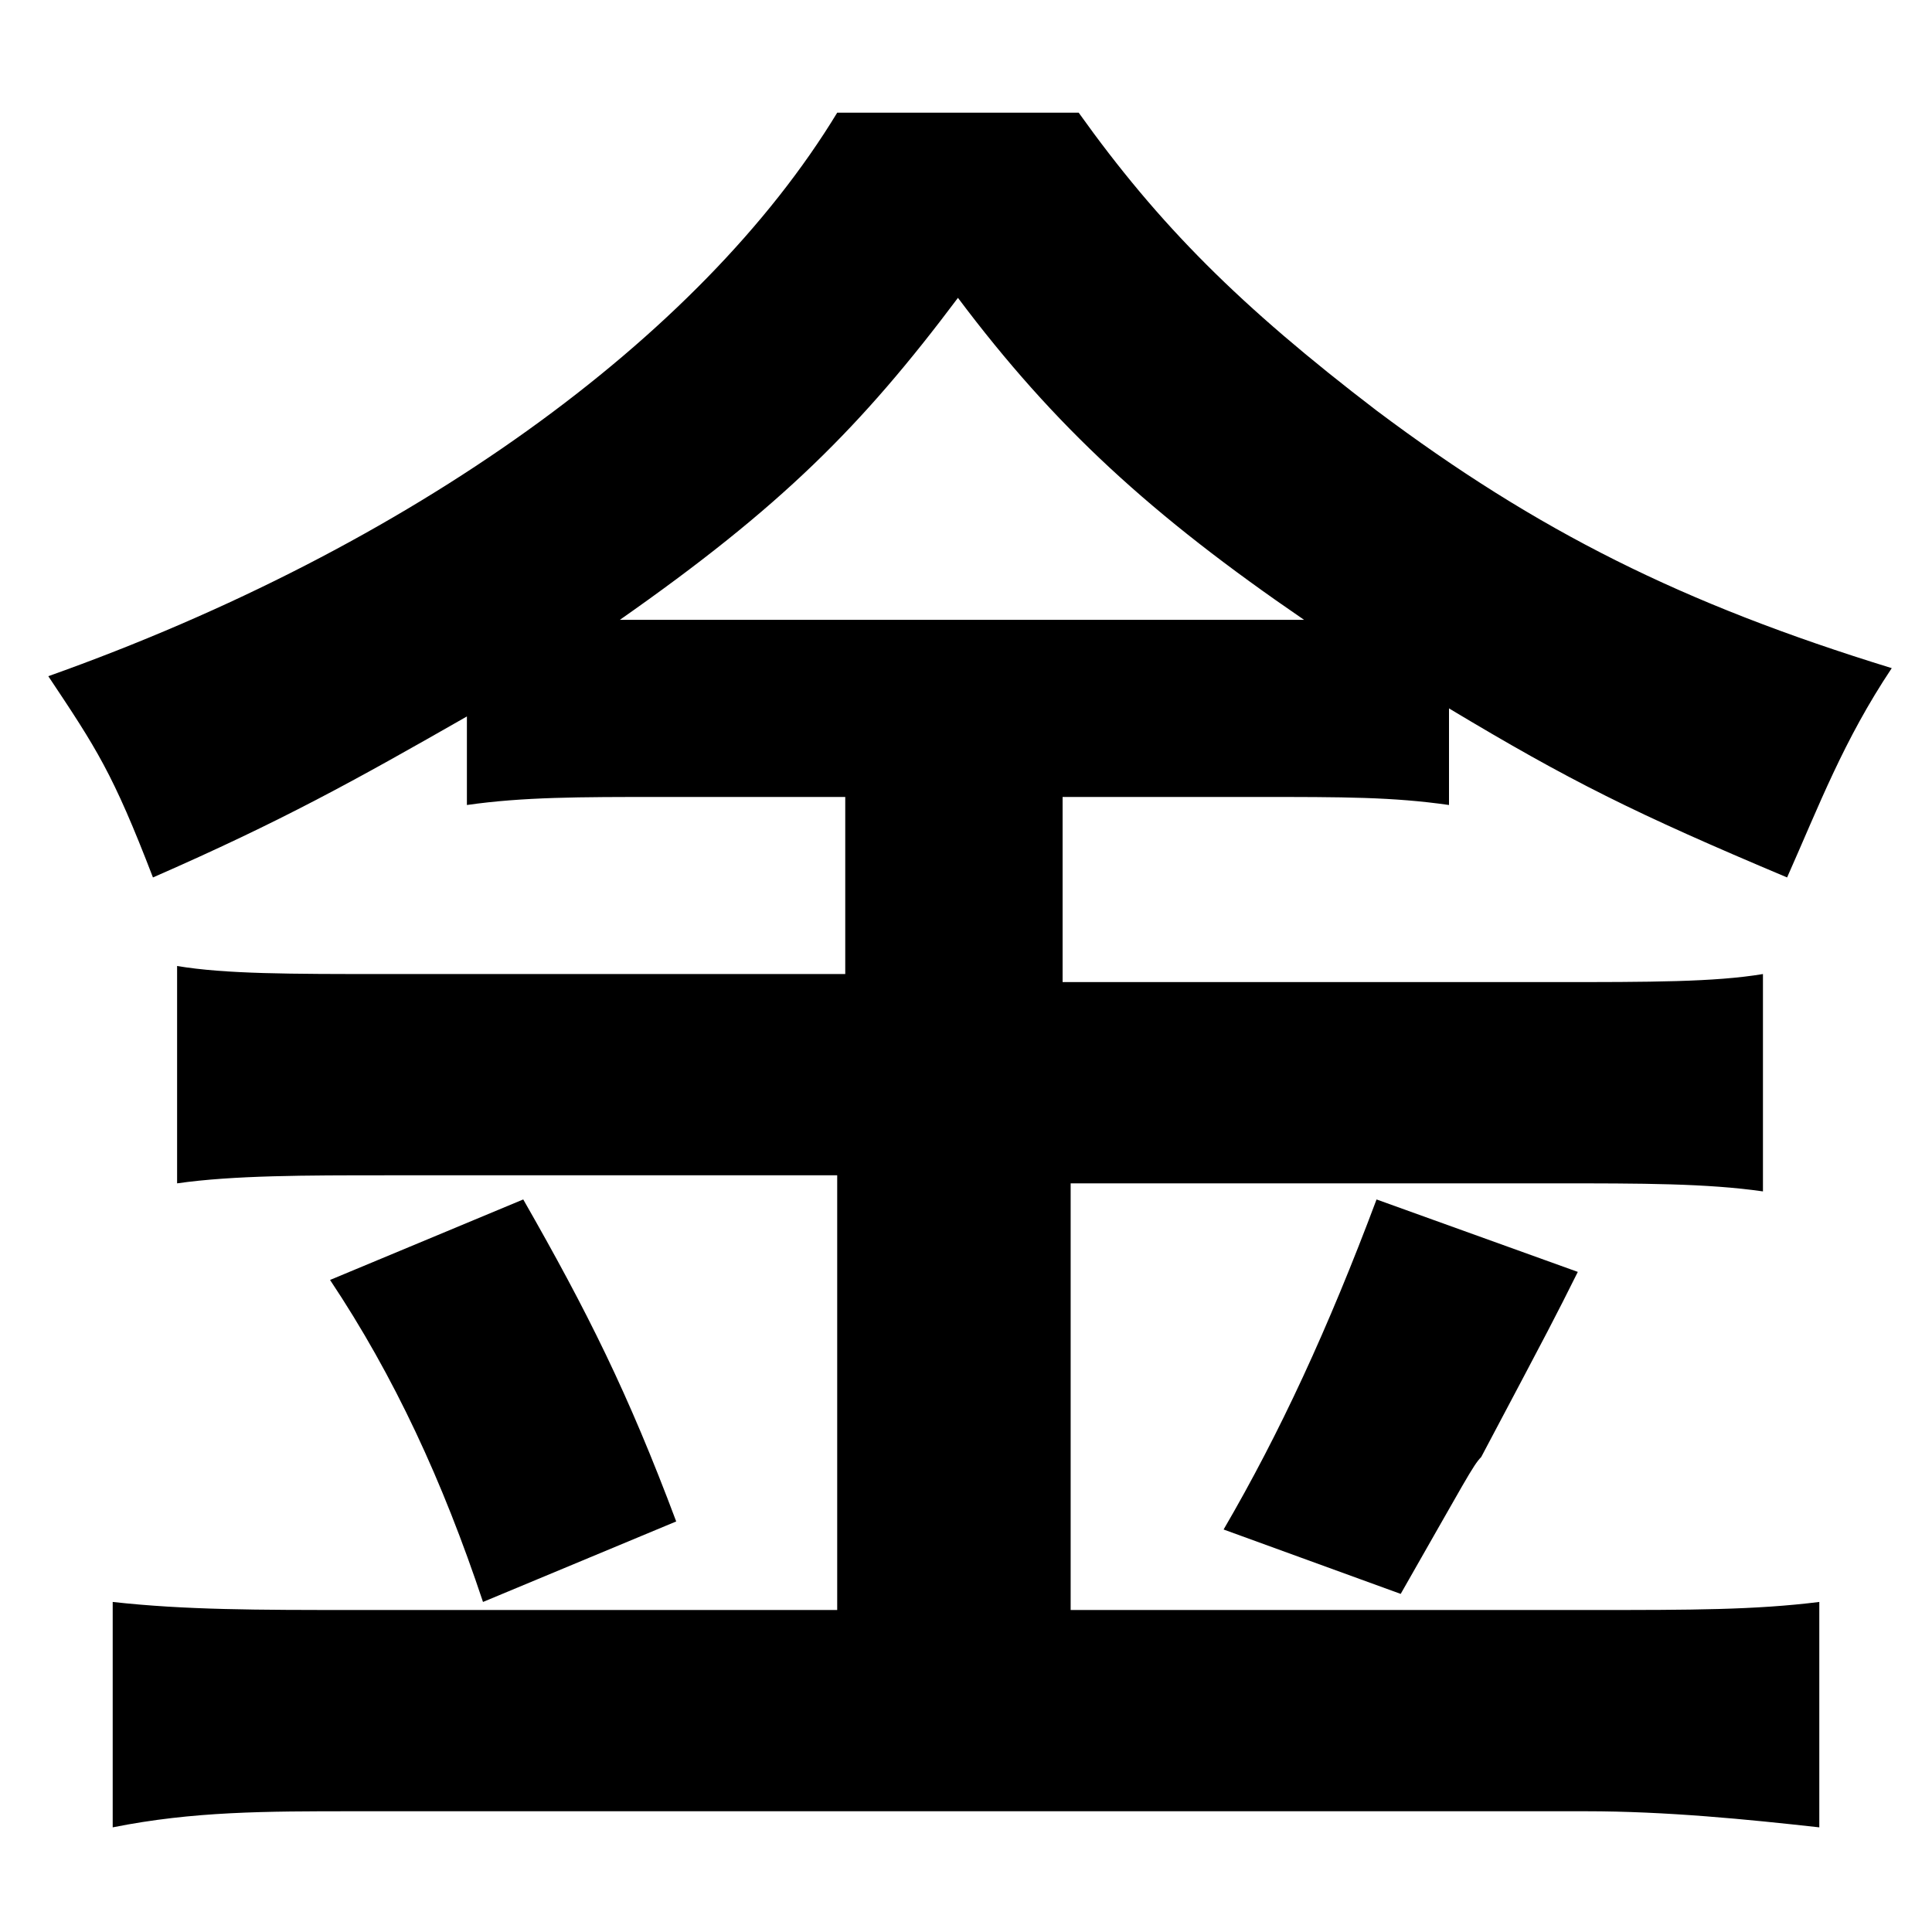
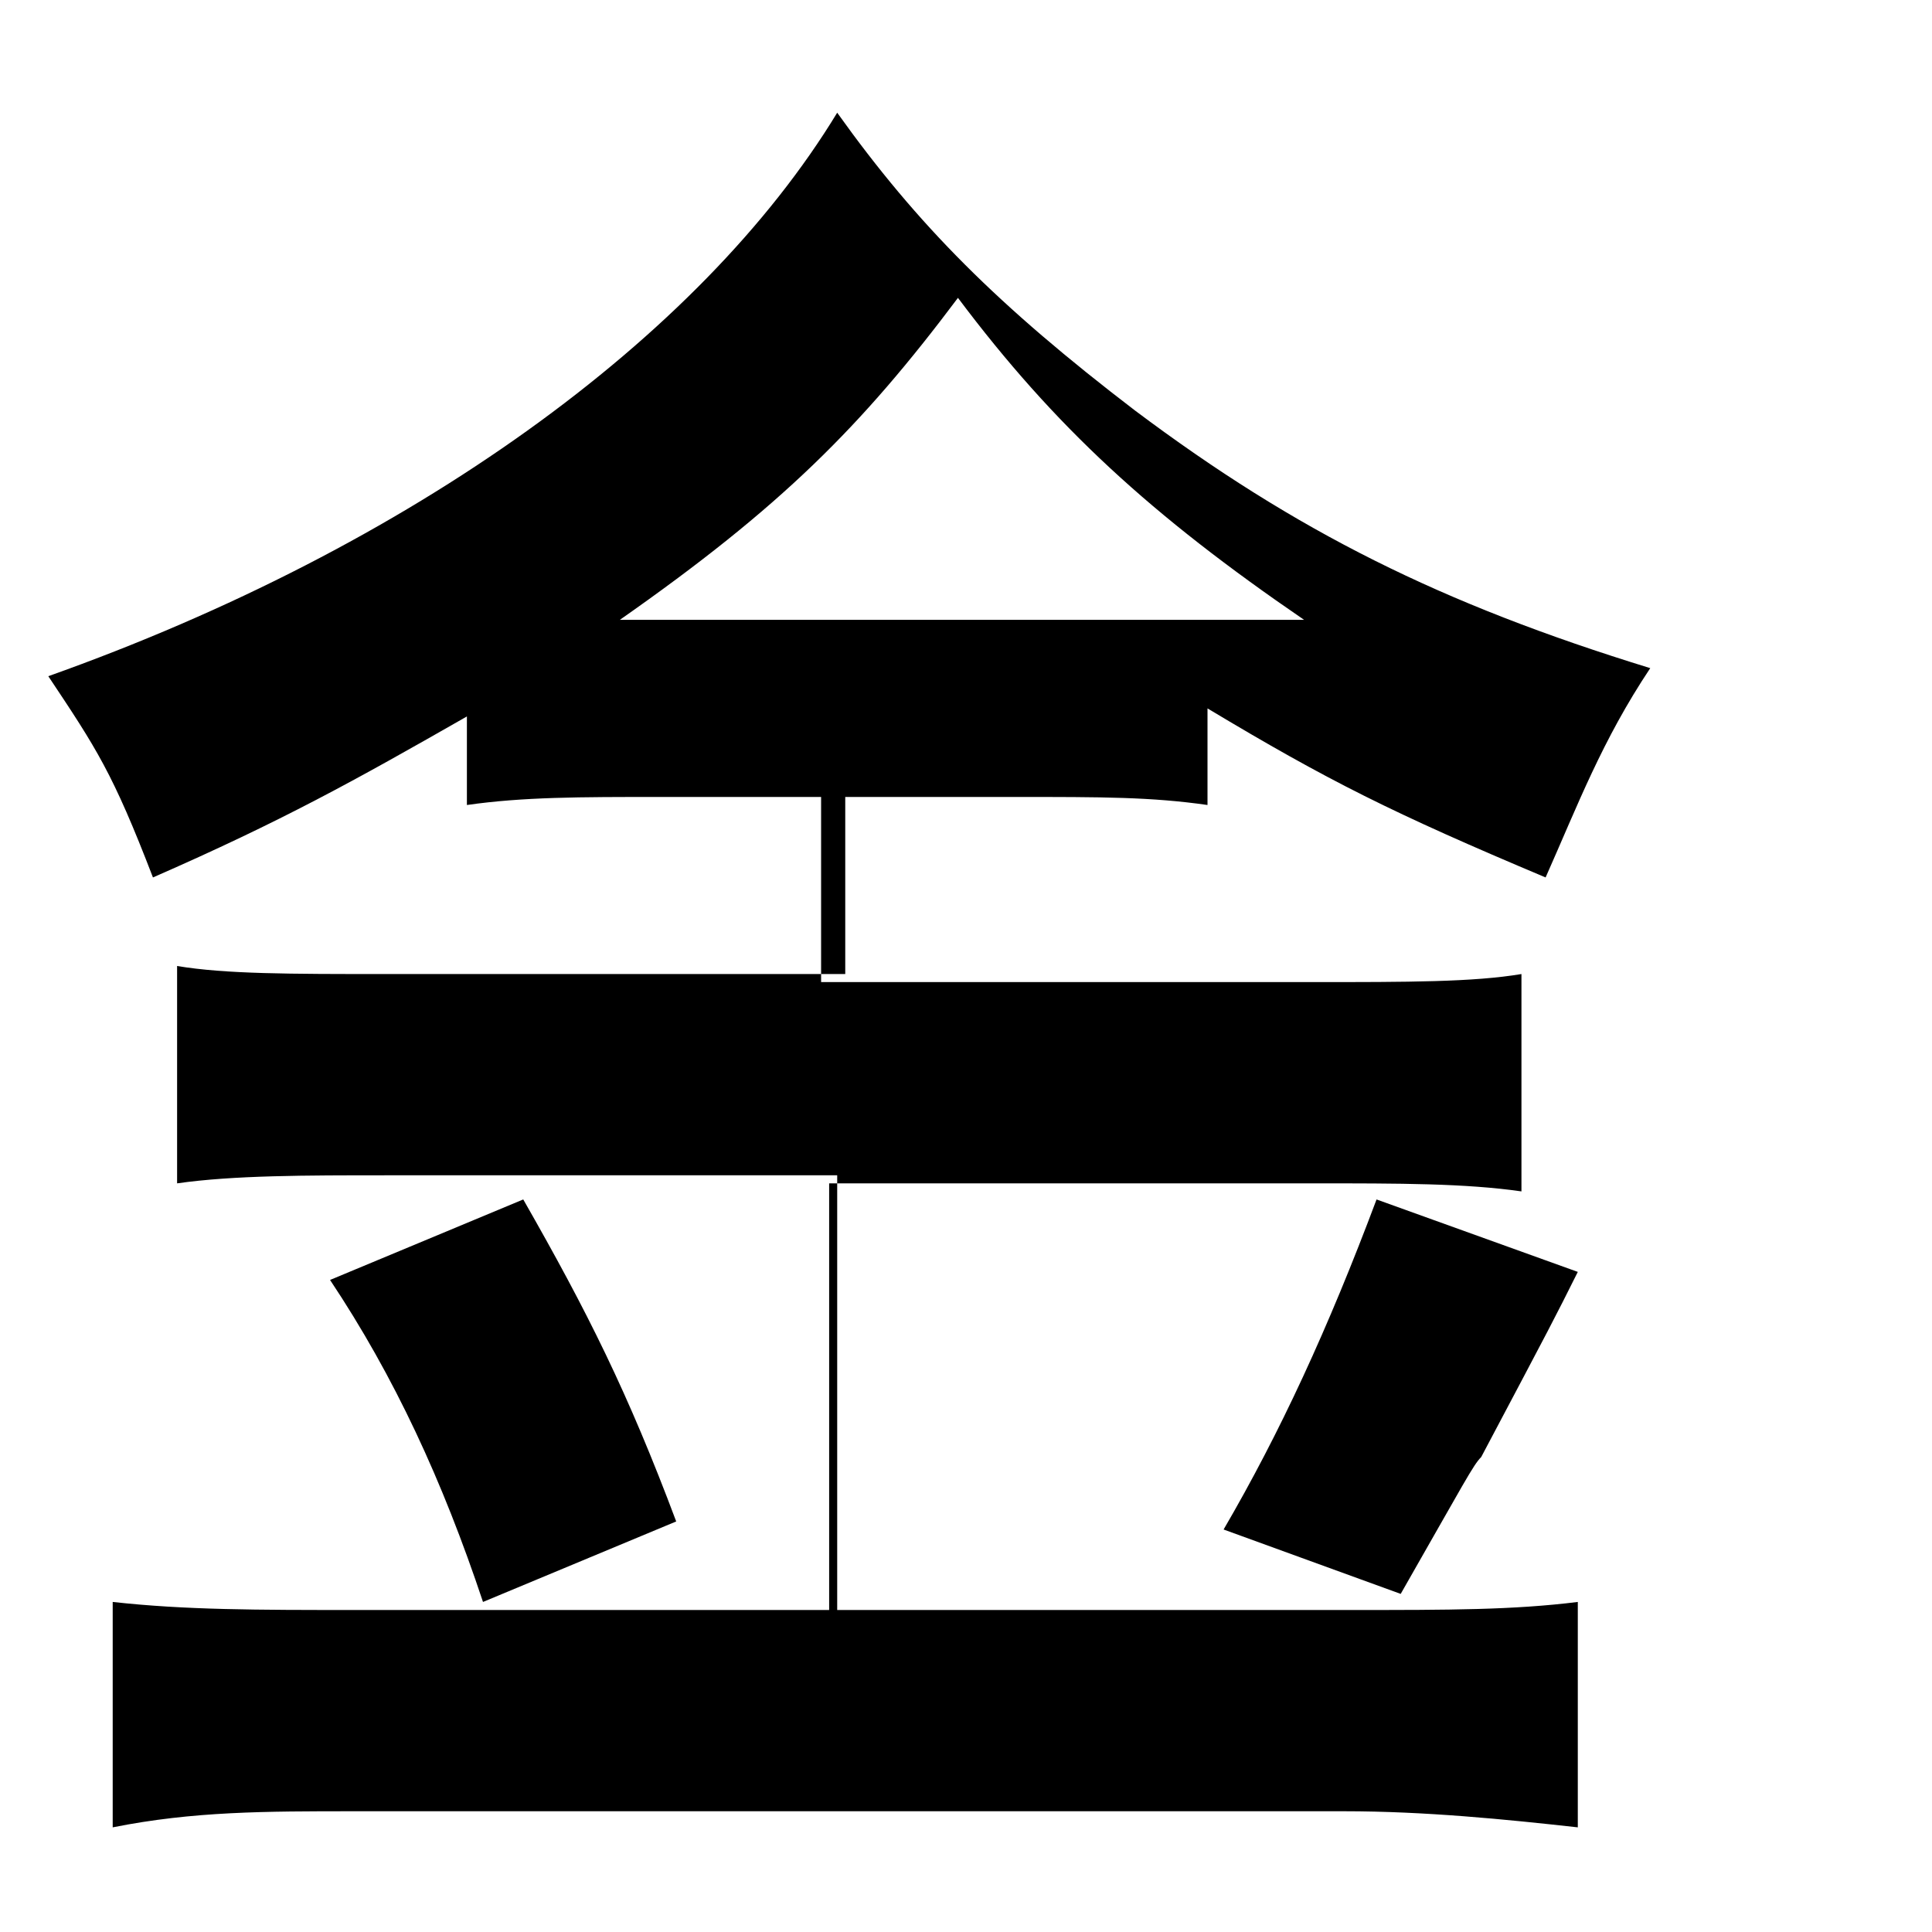
<svg xmlns="http://www.w3.org/2000/svg" version="1.1" id="レイヤー_1" x="0px" y="0px" viewBox="0 0 24 24" style="enable-background:new 0 0 24 24;" xml:space="preserve">
-   <path d="M8.2,9.9c-1,0-1.7,0-2.4,0.1V8.9c-1.4,0.8-2.3,1.3-3.9,2C1.4,9.6,1.2,9.3,0.6,8.4c4.5-1.6,8.1-4.2,9.8-7h3  c1,1.4,2,2.4,3.7,3.7c2,1.5,3.8,2.4,6.4,3.2c-0.6,0.9-0.9,1.7-1.3,2.6c-1.9-0.8-2.7-1.2-4.2-2.1v1.2c-0.7-0.1-1.3-0.1-2.4-0.1h-2.4  v2.3h6.1c1.2,0,2,0,2.6-0.1v2.7c-0.7-0.1-1.5-0.1-2.6-0.1h-6V20h6.5c1.2,0,2,0,2.8-0.1v2.8c-0.9-0.1-1.9-0.2-2.9-0.2H4.4  c-1.1,0-2,0-3,0.2v-2.8C2.3,20,3.2,20,4.4,20h6v-5.4H4.8c-1,0-1.9,0-2.6,0.1v-2.7c0.6,0.1,1.4,0.1,2.6,0.1h5.7V9.9H8.2z M6.5,14.9  c0.8,1.4,1.3,2.4,1.9,4l-2.4,1c-0.5-1.5-1.1-2.8-1.9-4L6.5,14.9z M8.2,7.7l7.4,0c0.2,0,0.2,0,0.6,0c-1.9-1.3-3.1-2.4-4.3-4  c-1.2,1.6-2.2,2.6-4.2,4H8.2z M19.6,15.8c-0.3,0.6-0.3,0.6-1.2,2.3c-0.1,0.1-0.2,0.3-1,1.7L15.2,19c0.7-1.2,1.3-2.5,1.9-4.1  L19.6,15.8z" />
+   <path d="M8.2,9.9c-1,0-1.7,0-2.4,0.1V8.9c-1.4,0.8-2.3,1.3-3.9,2C1.4,9.6,1.2,9.3,0.6,8.4c4.5-1.6,8.1-4.2,9.8-7c1,1.4,2,2.4,3.7,3.7c2,1.5,3.8,2.4,6.4,3.2c-0.6,0.9-0.9,1.7-1.3,2.6c-1.9-0.8-2.7-1.2-4.2-2.1v1.2c-0.7-0.1-1.3-0.1-2.4-0.1h-2.4  v2.3h6.1c1.2,0,2,0,2.6-0.1v2.7c-0.7-0.1-1.5-0.1-2.6-0.1h-6V20h6.5c1.2,0,2,0,2.8-0.1v2.8c-0.9-0.1-1.9-0.2-2.9-0.2H4.4  c-1.1,0-2,0-3,0.2v-2.8C2.3,20,3.2,20,4.4,20h6v-5.4H4.8c-1,0-1.9,0-2.6,0.1v-2.7c0.6,0.1,1.4,0.1,2.6,0.1h5.7V9.9H8.2z M6.5,14.9  c0.8,1.4,1.3,2.4,1.9,4l-2.4,1c-0.5-1.5-1.1-2.8-1.9-4L6.5,14.9z M8.2,7.7l7.4,0c0.2,0,0.2,0,0.6,0c-1.9-1.3-3.1-2.4-4.3-4  c-1.2,1.6-2.2,2.6-4.2,4H8.2z M19.6,15.8c-0.3,0.6-0.3,0.6-1.2,2.3c-0.1,0.1-0.2,0.3-1,1.7L15.2,19c0.7-1.2,1.3-2.5,1.9-4.1  L19.6,15.8z" />
</svg>